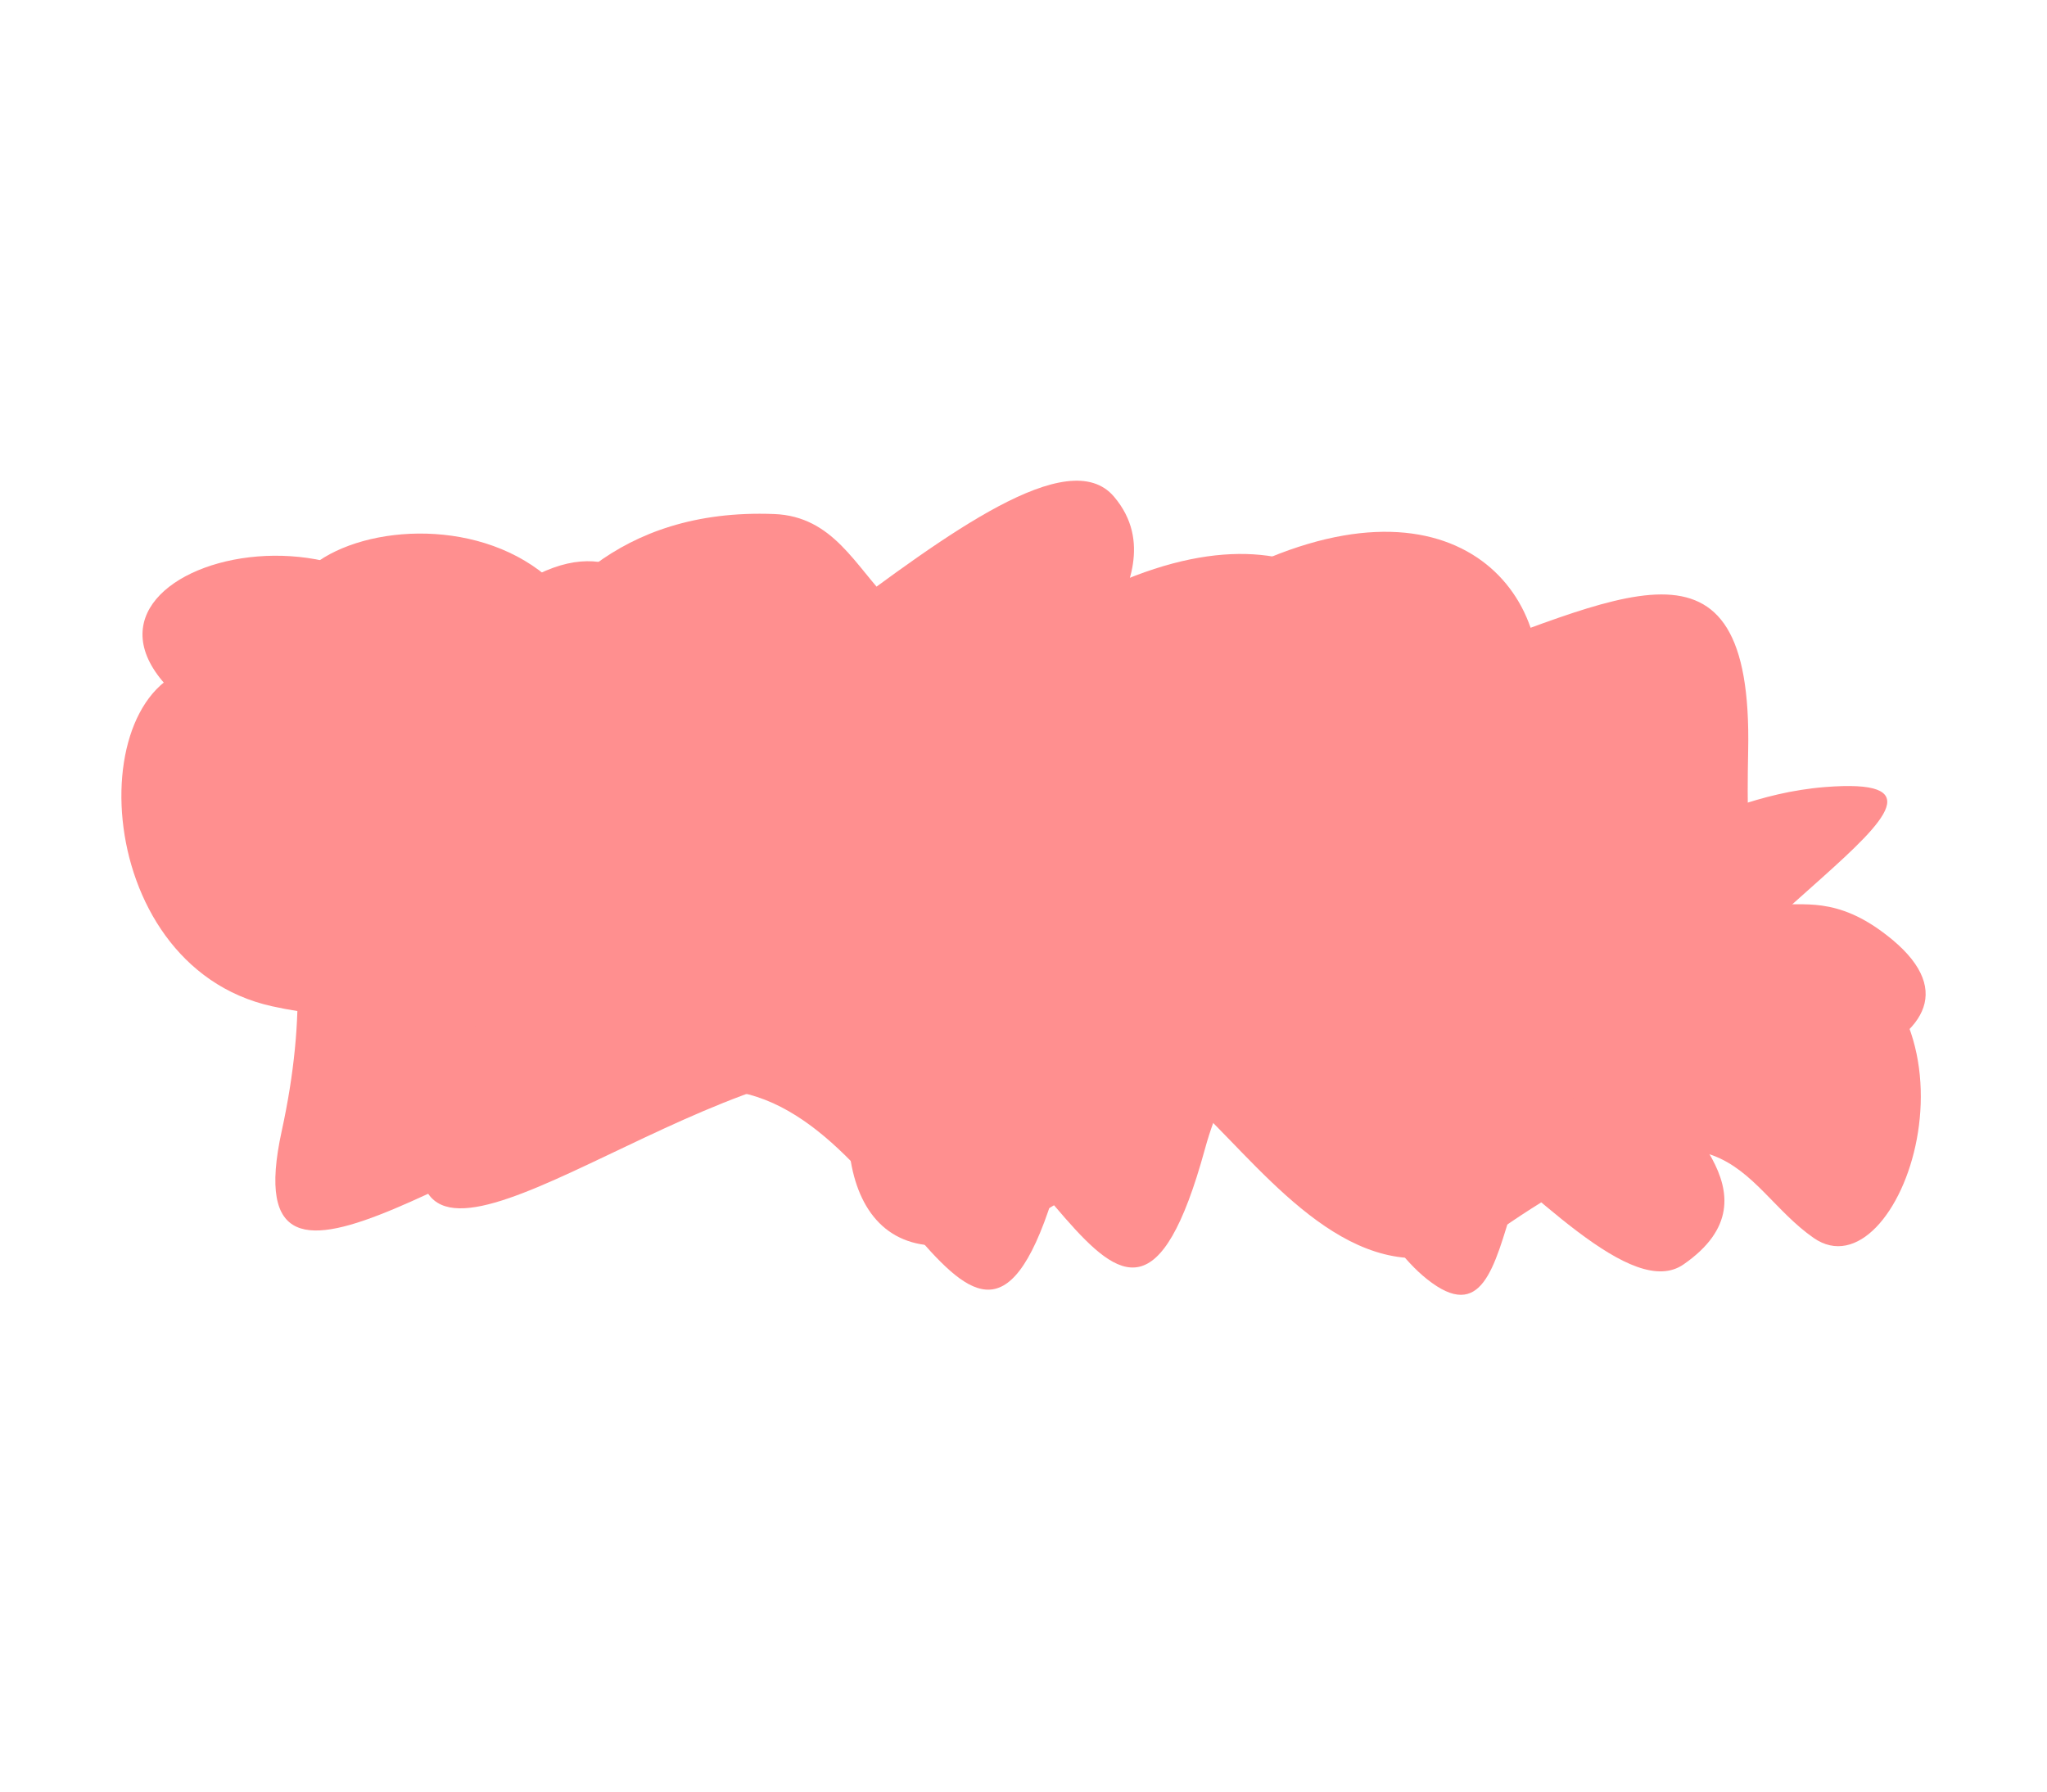
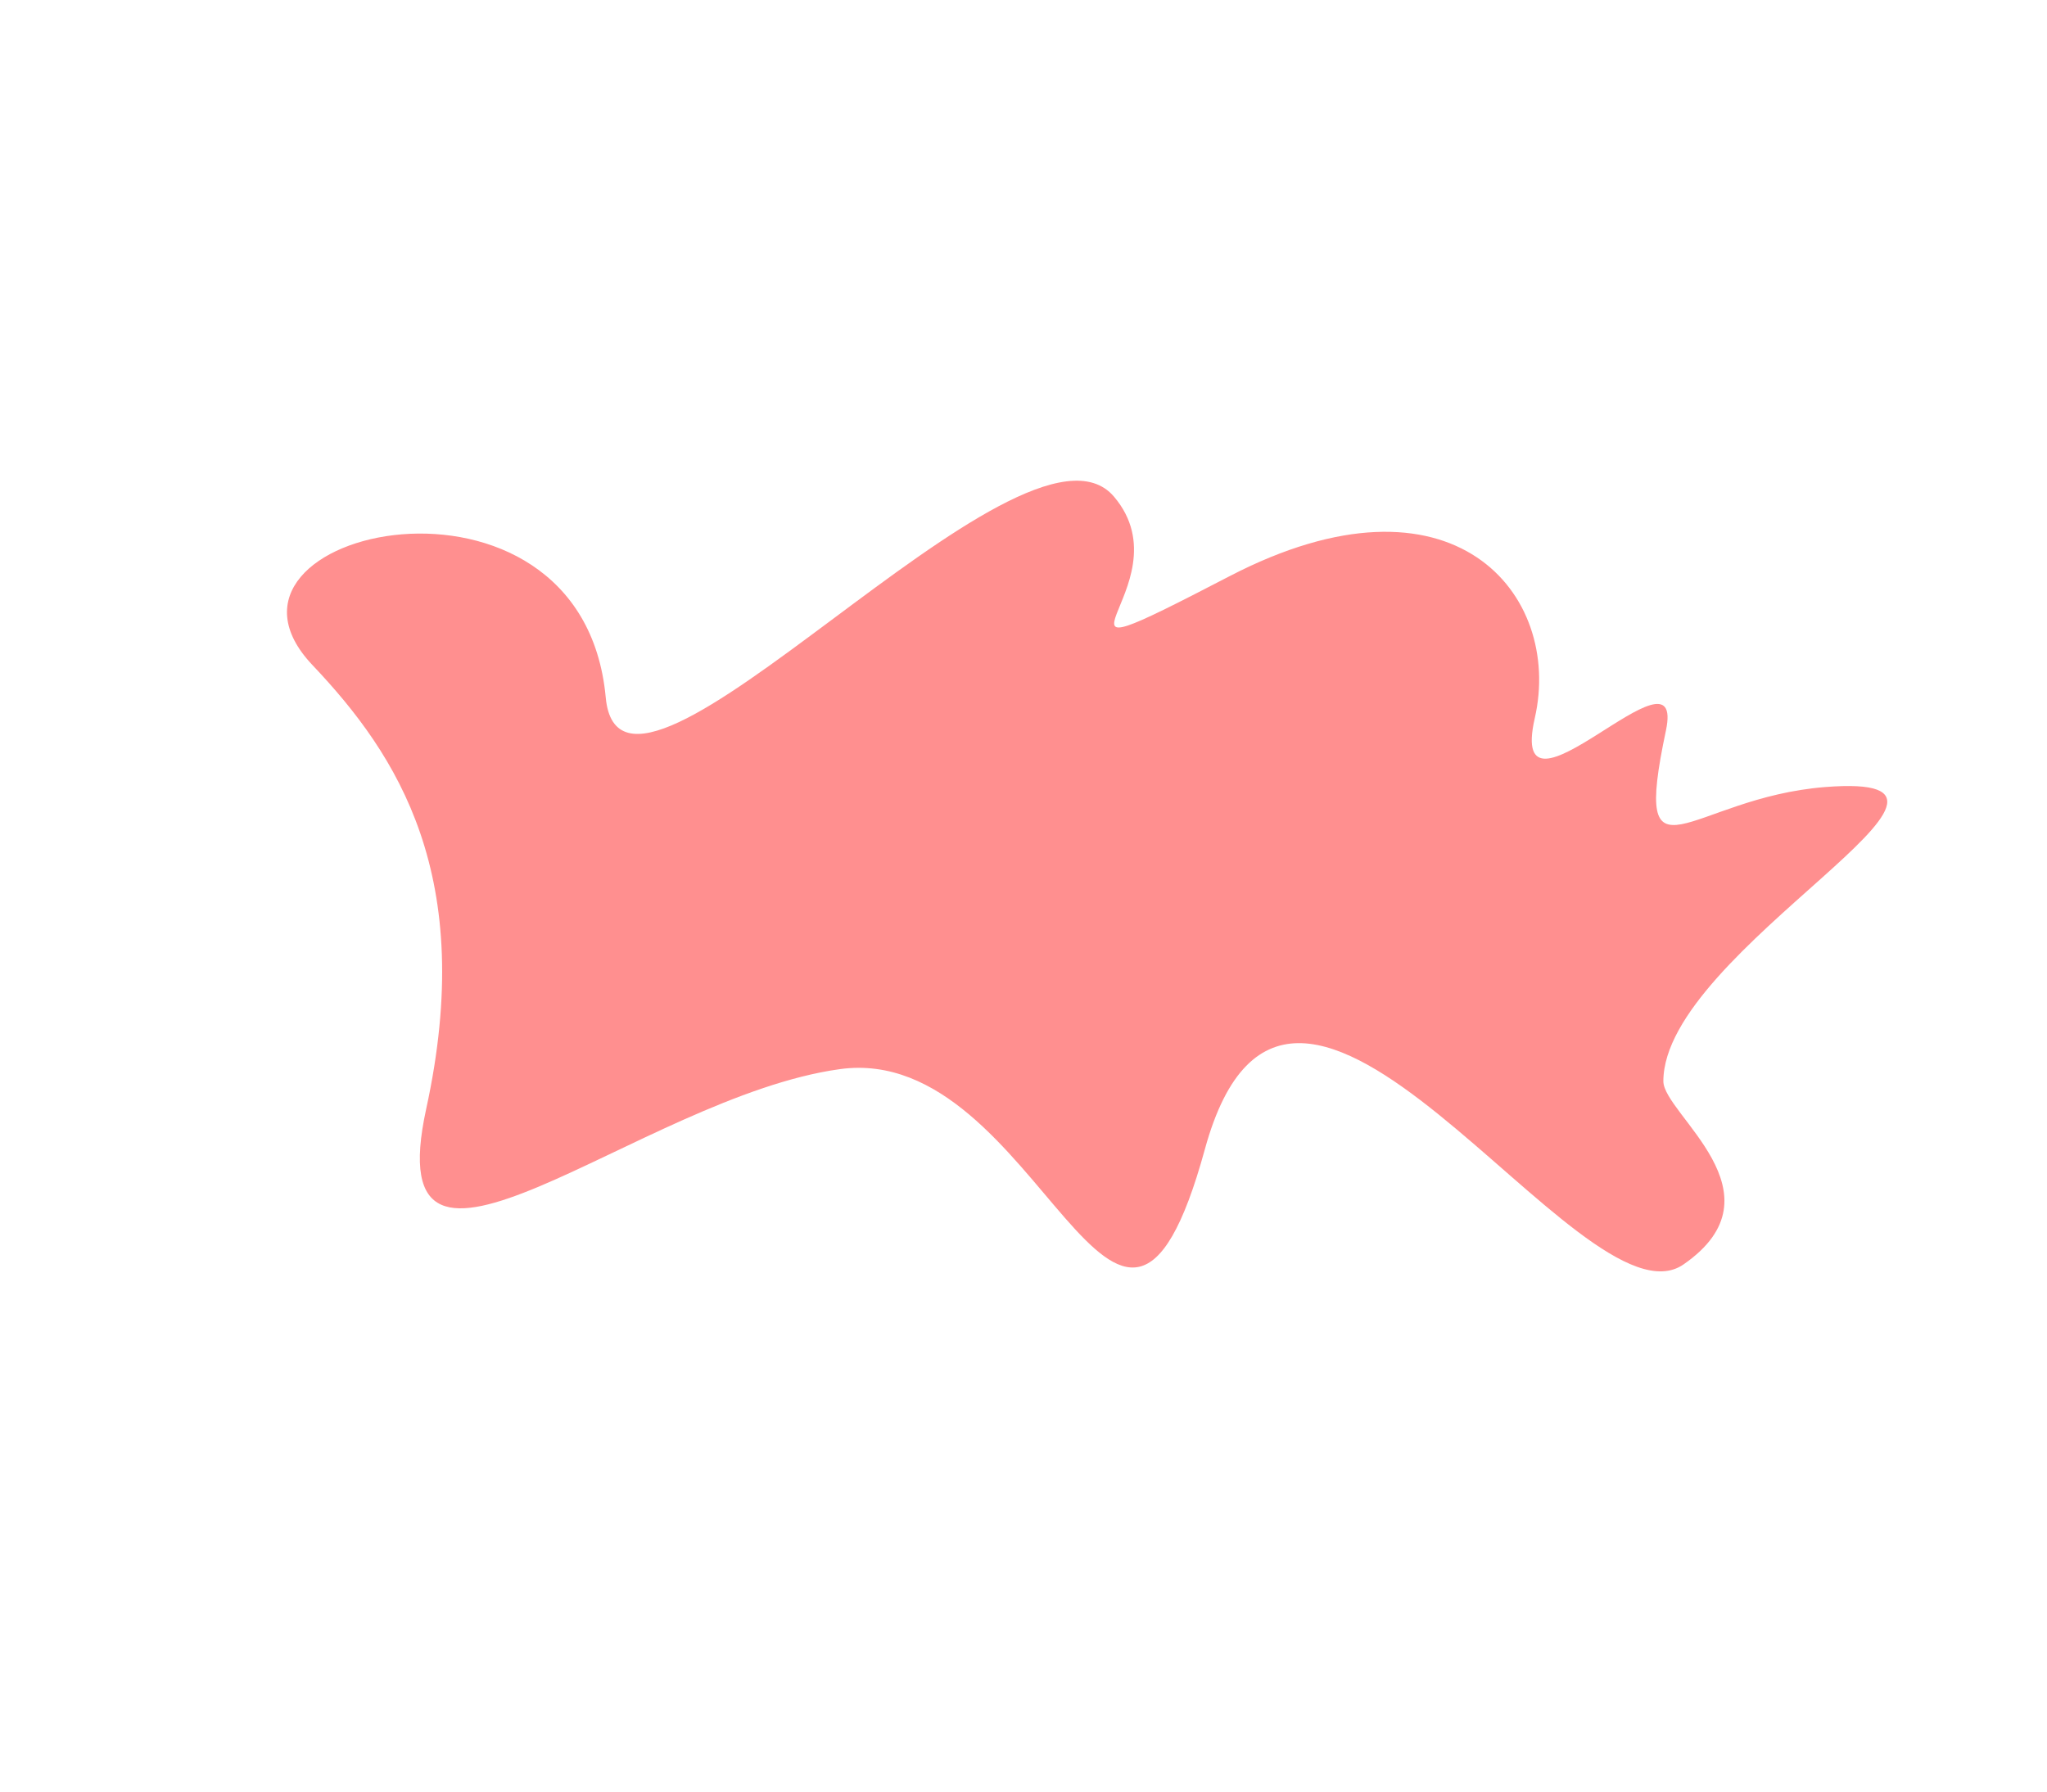
<svg xmlns="http://www.w3.org/2000/svg" width="1593" height="1395" viewBox="0 0 1593 1395" fill="none">
  <g filter="url(#filter0_d)">
-     <path d="M602.445 396.101C357.445 386.601 371.123 687.424 358.945 556.1C340.445 356.6 30.718 425.423 130.718 530.922C197.175 601.034 258.718 695.422 219.218 876.422C179.718 1057.42 385.218 866.922 541.218 845.422C697.218 823.922 757.405 1154.92 825.218 907.728C893.031 660.534 993.445 1073.6 1167.95 952.602C1342.45 831.604 1352.46 918.662 1411.45 959.601C1478.45 1006.1 1555.67 785.841 1419.55 726.254C1316.16 680.996 1177.77 859.867 1084.55 796.239C1020.98 752.844 1059.96 668.556 1081.95 572.2C1103.95 475.844 1018.47 371.379 844.326 461.786C670.183 552.192 694.725 399.679 602.445 396.101Z" fill="#FF8F8F" />
-   </g>
+     </g>
  <g filter="url(#filter1_d)">
    <path d="M866.947 382.601C795.992 298.876 483.566 670.173 471.388 538.849C452.888 339.349 143.162 408.171 243.162 513.671C309.619 583.783 371.162 678.171 331.662 859.17C292.162 1040.17 497.661 849.671 653.661 828.171C809.661 806.671 869.848 1137.67 937.661 890.477C1005.47 643.283 1230.38 1035.49 1310.16 980.17C1389.95 924.848 1294.45 863.101 1294.45 837.601C1294.45 735.095 1579.44 596.101 1420.45 608.601C1314.35 616.942 1269.45 692.101 1296.45 564.601C1312.39 489.299 1172.4 651.305 1194.39 554.949C1216.39 458.593 1130.91 354.128 956.77 444.535C782.626 534.941 926.653 453.054 866.947 382.601Z" fill="#FF8F8F" />
  </g>
  <g filter="url(#filter2_d)">
-     <path d="M1110.45 991.601C1196.22 1060.06 1148.27 818.035 1277.95 842.102C1378.45 860.756 1580.92 803.826 1462.45 719.601C1383.71 663.628 1356.6 765.821 1360.44 580.602C1364.28 395.382 1259.37 462.908 1110.45 514.101C961.525 565.293 1015.45 363.602 759.785 486.499C504.124 609.397 542.329 337.609 376.979 470.355C211.629 603.101 235.445 514.101 164.946 514.101C62.44 514.1 66.567 747.02 211.629 779.225C321.808 803.686 412.446 761.1 433.446 865.254C448.659 940.708 662.938 766.465 659.946 865.254C656.953 964.043 723.016 1016.91 876.446 894.601C1029.88 772.296 1038.27 933.991 1110.45 991.601Z" fill="#FF8F8F" />
-   </g>
+     </g>
  <defs>
    <filter id="filter0_d" x="50.094" y="107.841" width="1522.5" height="1188.2" filterUnits="userSpaceOnUse" color-interpolation-filters="sRGB">
      <feFlood flood-opacity="0" result="BackgroundImageFix" />
      <feColorMatrix in="SourceAlpha" type="matrix" values="0 0 0 0 0 0 0 0 0 0 0 0 0 0 0 0 0 0 127 0" />
      <feOffset dy="4" />
      <feGaussianBlur stdDeviation="25" />
      <feColorMatrix type="matrix" values="0 0 0 0 1 0 0 0 0 0 0 0 0 0 0 0 0 0 0.25 0" />
      <feBlend mode="normal" in2="BackgroundImageFix" result="effect1_dropShadow" />
      <feBlend mode="normal" in="SourceGraphic" in2="effect1_dropShadow" result="shape" />
    </filter>
    <filter id="filter1_d" x="162.538" y="111.552" width="1430.31" height="1144.96" filterUnits="userSpaceOnUse" color-interpolation-filters="sRGB">
      <feFlood flood-opacity="0" result="BackgroundImageFix" />
      <feColorMatrix in="SourceAlpha" type="matrix" values="0 0 0 0 0 0 0 0 0 0 0 0 0 0 0 0 0 0 127 0" />
      <feOffset dy="4" />
      <feGaussianBlur stdDeviation="25" />
      <feColorMatrix type="matrix" values="0 0 0 0 1 0 0 0 0 0 0 0 0 0 0 0 0 0 0.25 0" />
      <feBlend mode="normal" in2="BackgroundImageFix" result="effect1_dropShadow" />
      <feBlend mode="normal" in="SourceGraphic" in2="effect1_dropShadow" result="shape" />
    </filter>
    <filter id="filter2_d" x="0" y="0" width="1577.93" height="1394.7" filterUnits="userSpaceOnUse" color-interpolation-filters="sRGB">
      <feFlood flood-opacity="0" result="BackgroundImageFix" />
      <feColorMatrix in="SourceAlpha" type="matrix" values="0 0 0 0 0 0 0 0 0 0 0 0 0 0 0 0 0 0 127 0" />
      <feOffset dy="4" />
      <feGaussianBlur stdDeviation="25" />
      <feColorMatrix type="matrix" values="0 0 0 0 1 0 0 0 0 0 0 0 0 0 0 0 0 0 0.25 0" />
      <feBlend mode="normal" in2="BackgroundImageFix" result="effect1_dropShadow" />
      <feBlend mode="normal" in="SourceGraphic" in2="effect1_dropShadow" result="shape" />
    </filter>
  </defs>
</svg>